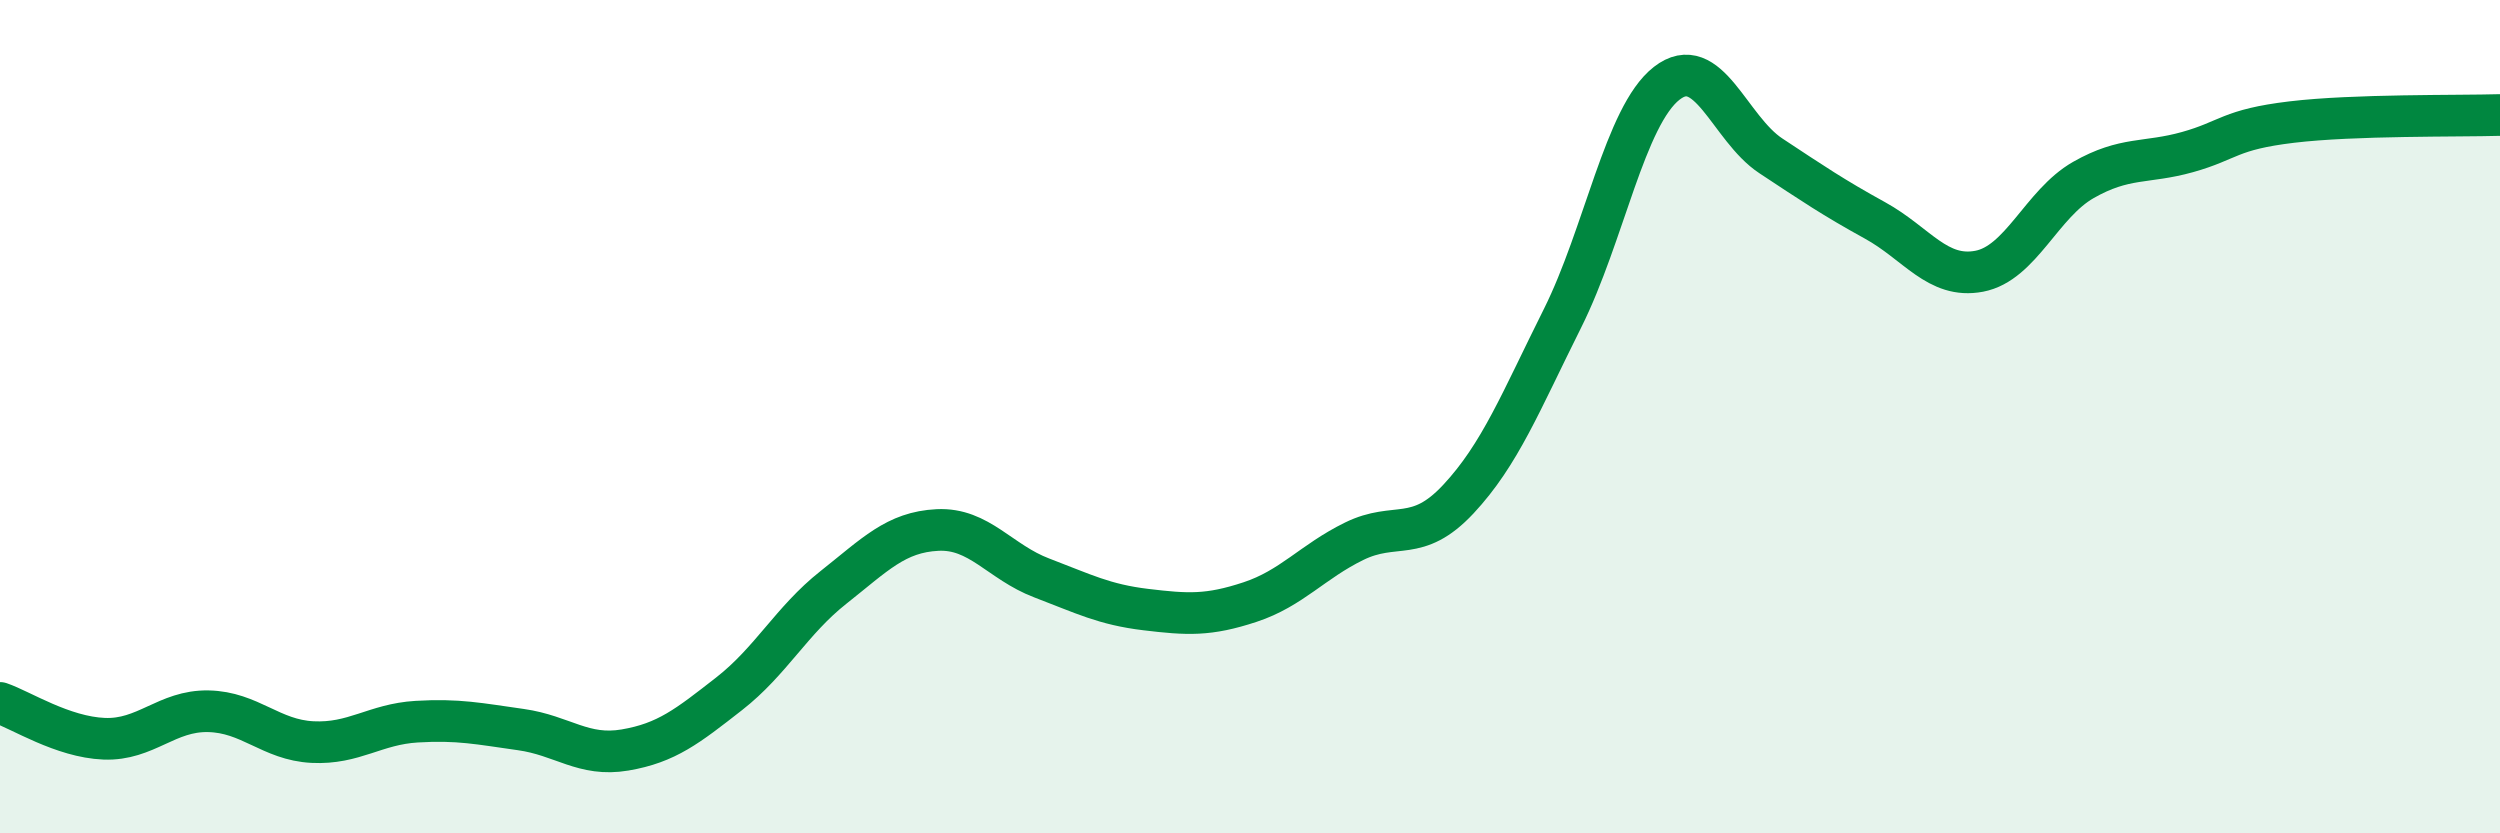
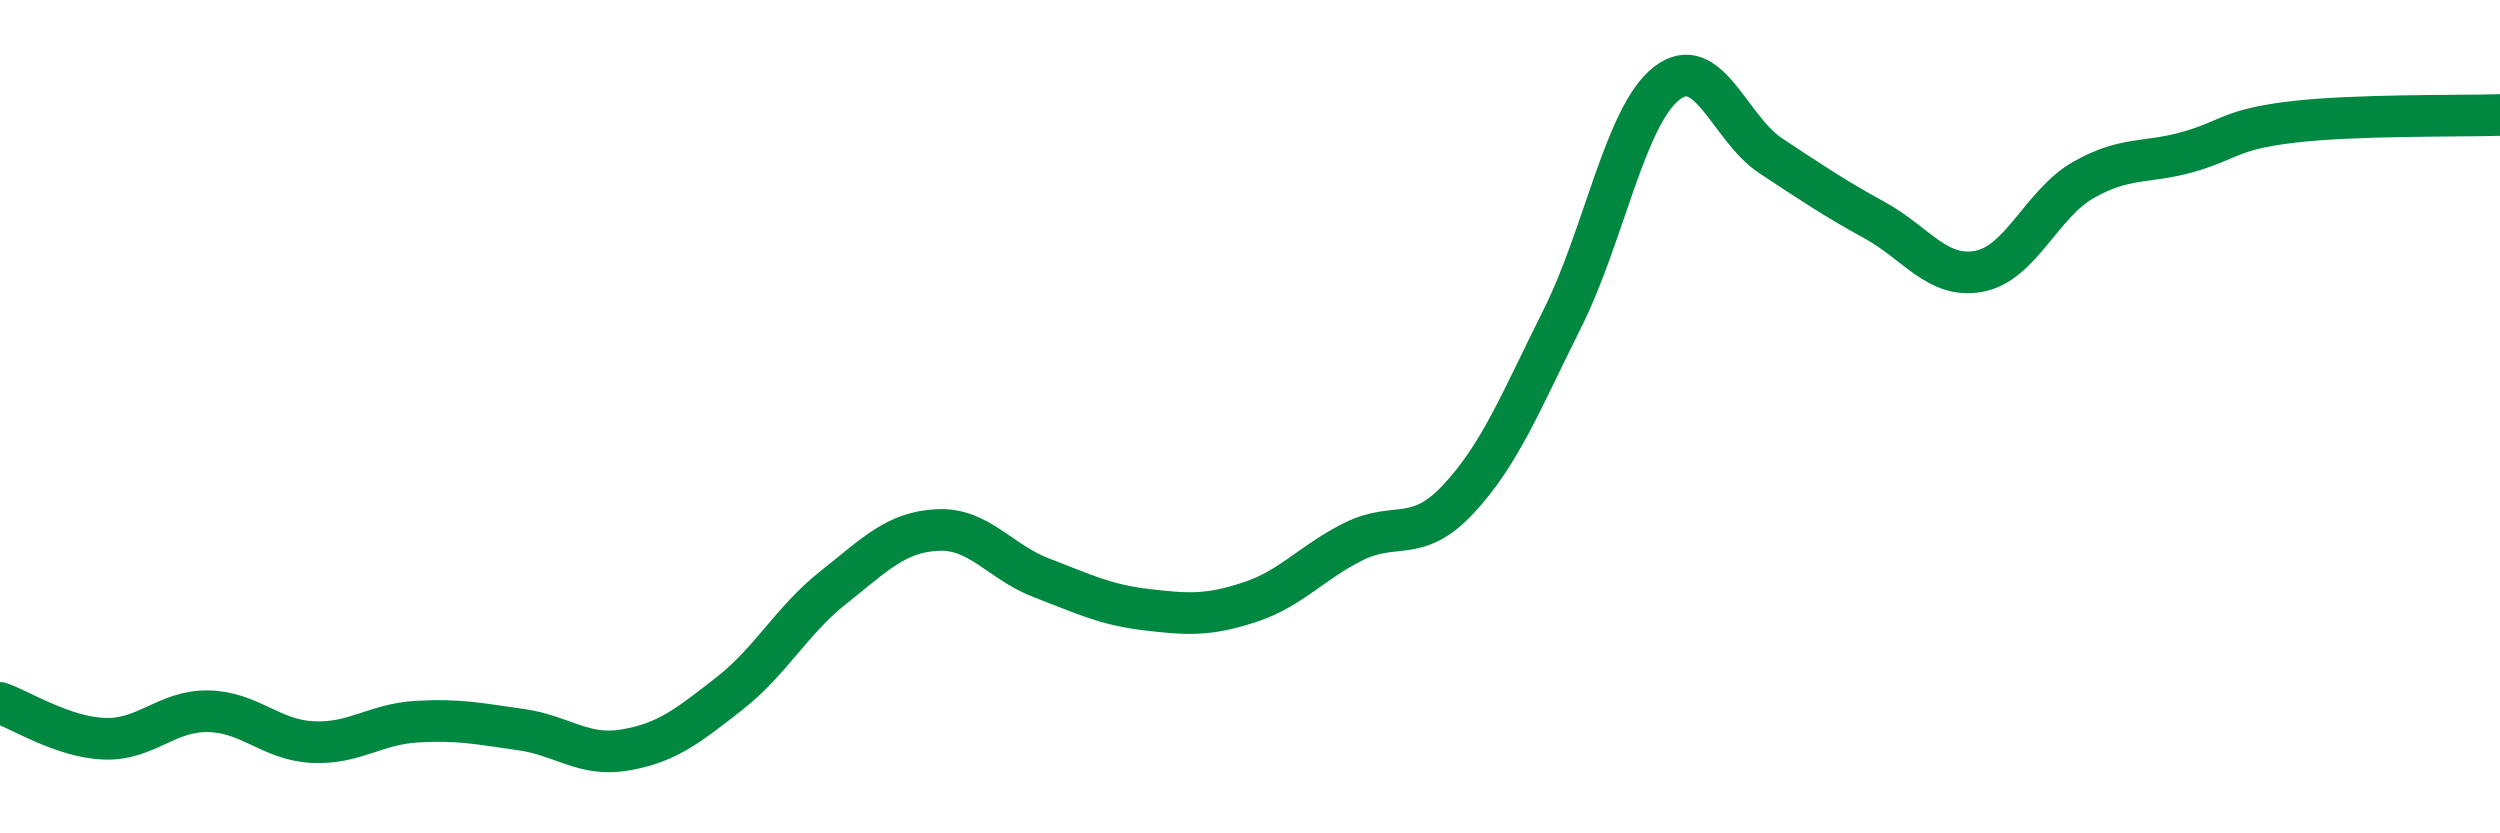
<svg xmlns="http://www.w3.org/2000/svg" width="60" height="20" viewBox="0 0 60 20">
-   <path d="M 0,16.87 C 0.5,17.04 1.5,17.69 2.5,17.73 C 3.5,17.77 4,17.05 5,17.07 C 6,17.09 6.5,17.76 7.5,17.81 C 8.5,17.86 9,17.38 10,17.32 C 11,17.26 11.5,17.37 12.5,17.51 C 13.5,17.65 14,18.17 15,18 C 16,17.83 16.5,17.43 17.5,16.65 C 18.5,15.87 19,14.89 20,14.1 C 21,13.31 21.5,12.77 22.5,12.72 C 23.5,12.67 24,13.49 25,13.87 C 26,14.25 26.5,14.51 27.5,14.63 C 28.5,14.75 29,14.78 30,14.45 C 31,14.12 31.5,13.48 32.5,12.99 C 33.5,12.5 34,13.05 35,11.98 C 36,10.91 36.5,9.64 37.5,7.64 C 38.5,5.64 39,2.78 40,2 C 41,1.22 41.5,3.08 42.5,3.74 C 43.5,4.4 44,4.74 45,5.29 C 46,5.84 46.5,6.7 47.5,6.51 C 48.5,6.32 49,4.89 50,4.32 C 51,3.75 51.5,3.93 52.5,3.65 C 53.5,3.37 53.5,3.11 55,2.93 C 56.5,2.75 59,2.79 60,2.76L60 20L0 20Z" fill="#008740" opacity="0.1" stroke-linecap="round" stroke-linejoin="round" />
  <path d="M 0,16.87 C 0.5,17.04 1.5,17.69 2.5,17.73 C 3.5,17.77 4,17.05 5,17.07 C 6,17.09 6.5,17.76 7.5,17.81 C 8.5,17.86 9,17.38 10,17.32 C 11,17.26 11.5,17.37 12.5,17.51 C 13.5,17.65 14,18.17 15,18 C 16,17.83 16.5,17.43 17.5,16.65 C 18.5,15.87 19,14.89 20,14.1 C 21,13.31 21.5,12.77 22.5,12.72 C 23.5,12.67 24,13.49 25,13.87 C 26,14.25 26.5,14.51 27.5,14.63 C 28.5,14.75 29,14.78 30,14.45 C 31,14.12 31.5,13.48 32.5,12.99 C 33.5,12.5 34,13.05 35,11.98 C 36,10.91 36.5,9.64 37.5,7.64 C 38.5,5.64 39,2.78 40,2 C 41,1.22 41.5,3.08 42.5,3.74 C 43.5,4.4 44,4.74 45,5.29 C 46,5.84 46.5,6.7 47.5,6.51 C 48.5,6.32 49,4.89 50,4.32 C 51,3.75 51.5,3.93 52.5,3.65 C 53.5,3.37 53.5,3.11 55,2.93 C 56.5,2.75 59,2.79 60,2.76" stroke="#008740" stroke-width="1" fill="none" stroke-linecap="round" stroke-linejoin="round" />
</svg>